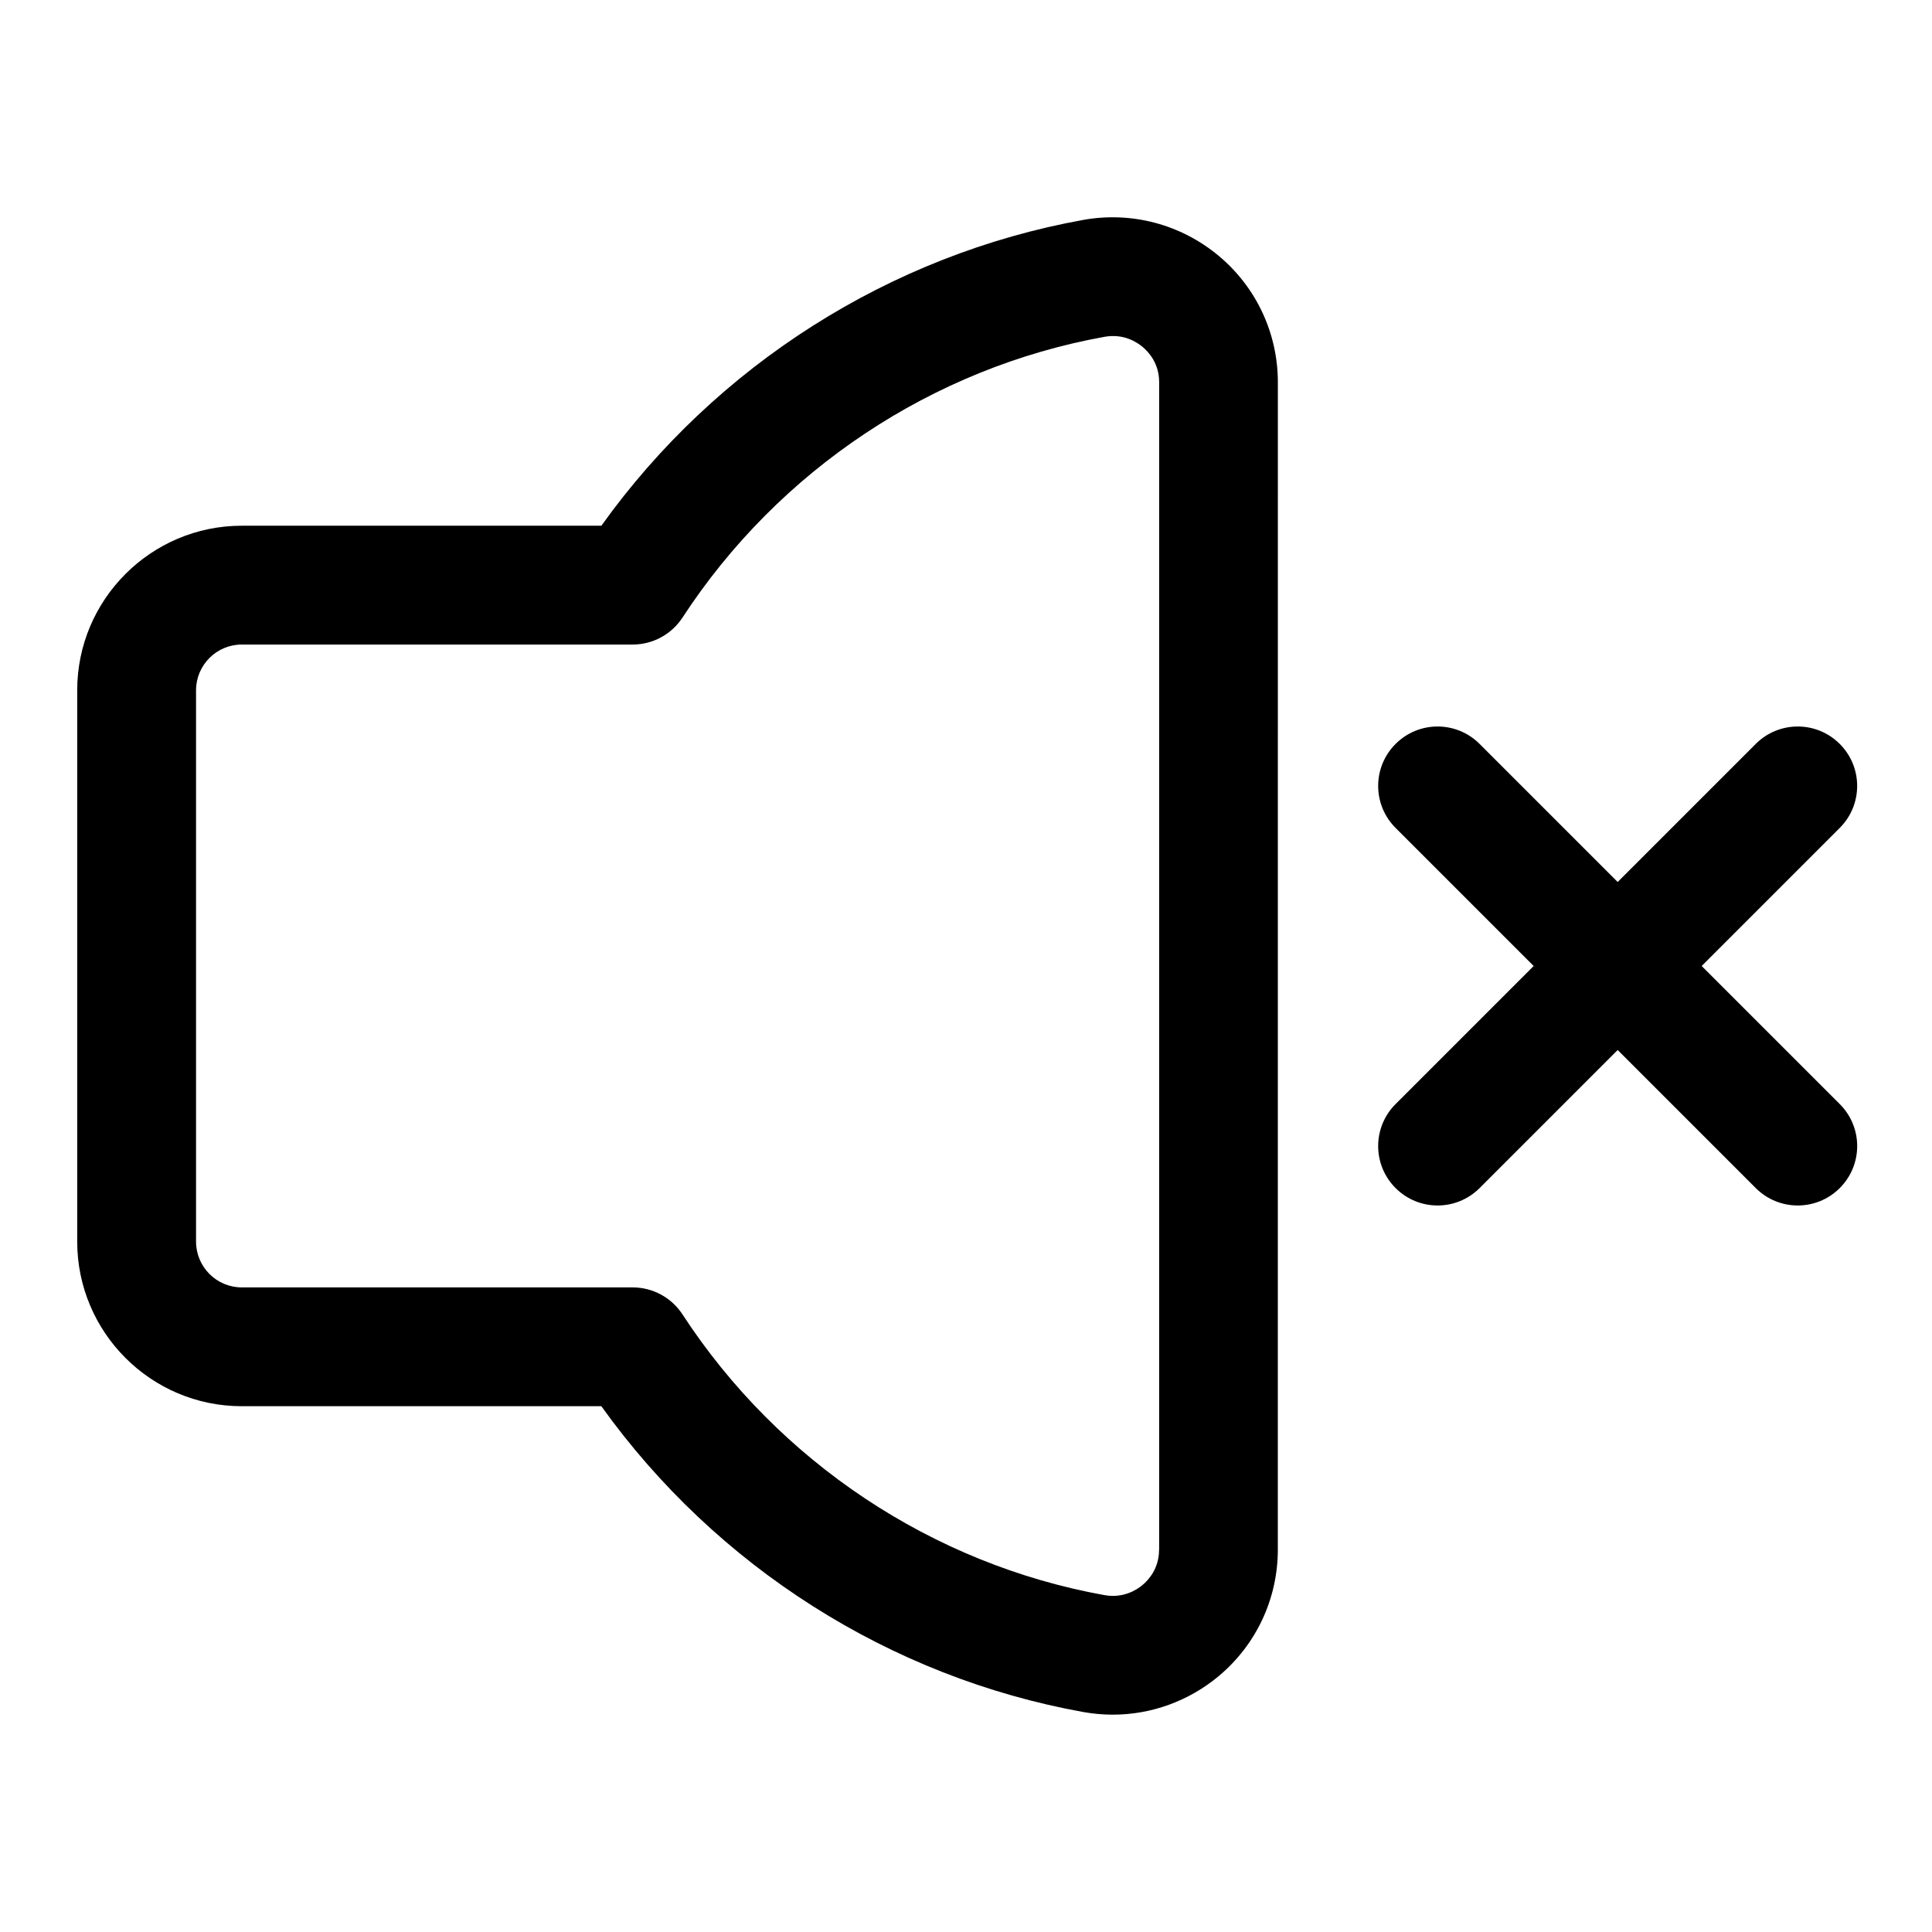
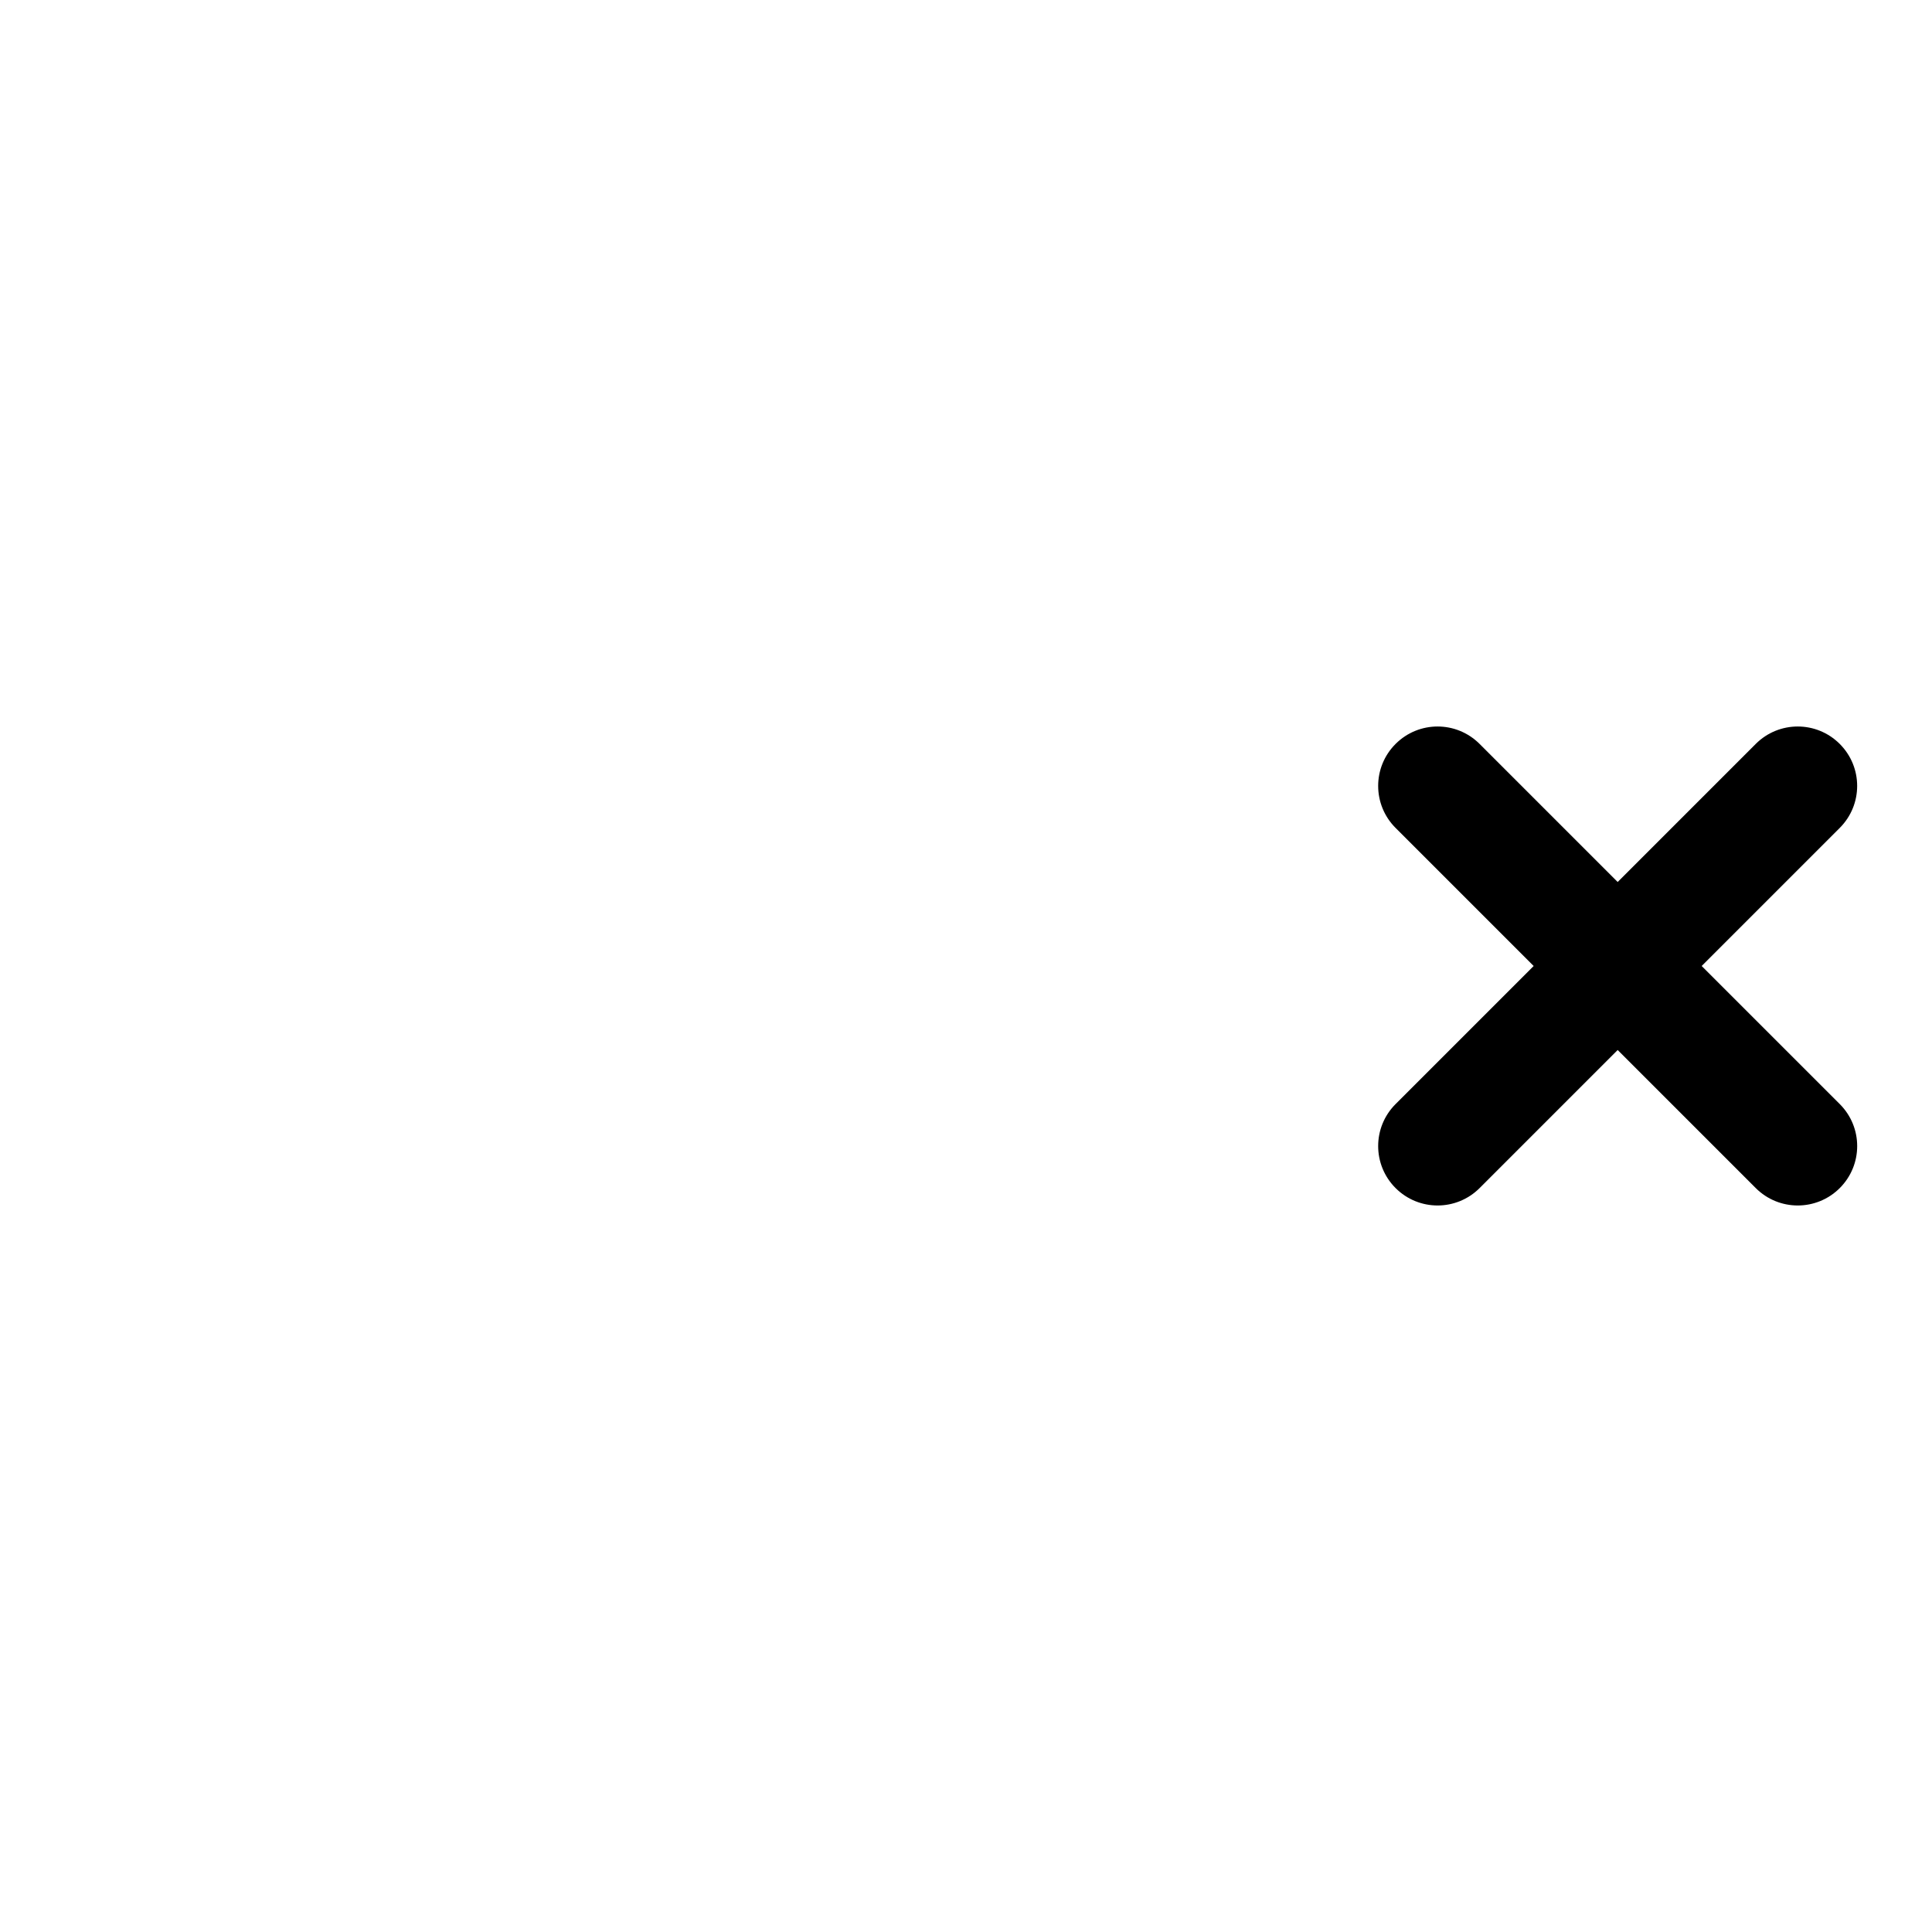
<svg xmlns="http://www.w3.org/2000/svg" fill="#000000" width="800px" height="800px" version="1.1" viewBox="144 144 512 512">
  <g>
-     <path d="m431.12 202.27c-51.262 9.242-97.375 38.59-127.75 81.051h-95.301c-24.043 0-43.609 19.57-43.609 43.625v146.09c0 24.043 19.555 43.625 43.609 43.625h95.297c30.387 42.461 76.484 71.824 127.76 81.051 2.598 0.457 5.195 0.691 7.762 0.691 10.188 0 20.121-3.574 28.086-10.219 9.965-8.328 15.664-20.547 15.664-33.488l0.008-309.4c0-12.941-5.699-25.16-15.664-33.488-9.984-8.328-23.004-11.824-35.867-9.539zm20.043 352.43c0 4.93-2.738 7.965-4.375 9.336-1.637 1.402-5.227 3.559-10.078 2.691-45.594-8.203-86.371-35.328-111.85-74.406-2.914-4.457-7.871-7.148-13.195-7.148h-103.59c-6.691 0-12.121-5.449-12.121-12.137v-146.09c0-6.691 5.434-12.137 12.121-12.137h103.6c5.32 0 10.281-2.691 13.195-7.148 25.473-39.062 66.25-66.188 111.85-74.406 4.961-0.883 8.438 1.309 10.094 2.691 1.637 1.371 4.375 4.394 4.375 9.336l-0.004 309.42z" />
    <path d="m594.96 400 36.59-36.59c6.156-6.156 6.156-16.105 0-22.262s-16.105-6.156-22.262 0l-36.59 36.59-36.59-36.59c-6.156-6.156-16.105-6.156-22.262 0s-6.156 16.105 0 22.262l36.59 36.59-36.59 36.59c-6.156 6.156-6.156 16.105 0 22.262 3.07 3.07 7.102 4.613 11.133 4.613s8.062-1.543 11.133-4.613l36.59-36.59 36.59 36.59c3.07 3.07 7.102 4.613 11.133 4.613s8.062-1.543 11.133-4.613c6.156-6.156 6.156-16.105 0-22.262z" />
  </g>
</svg>